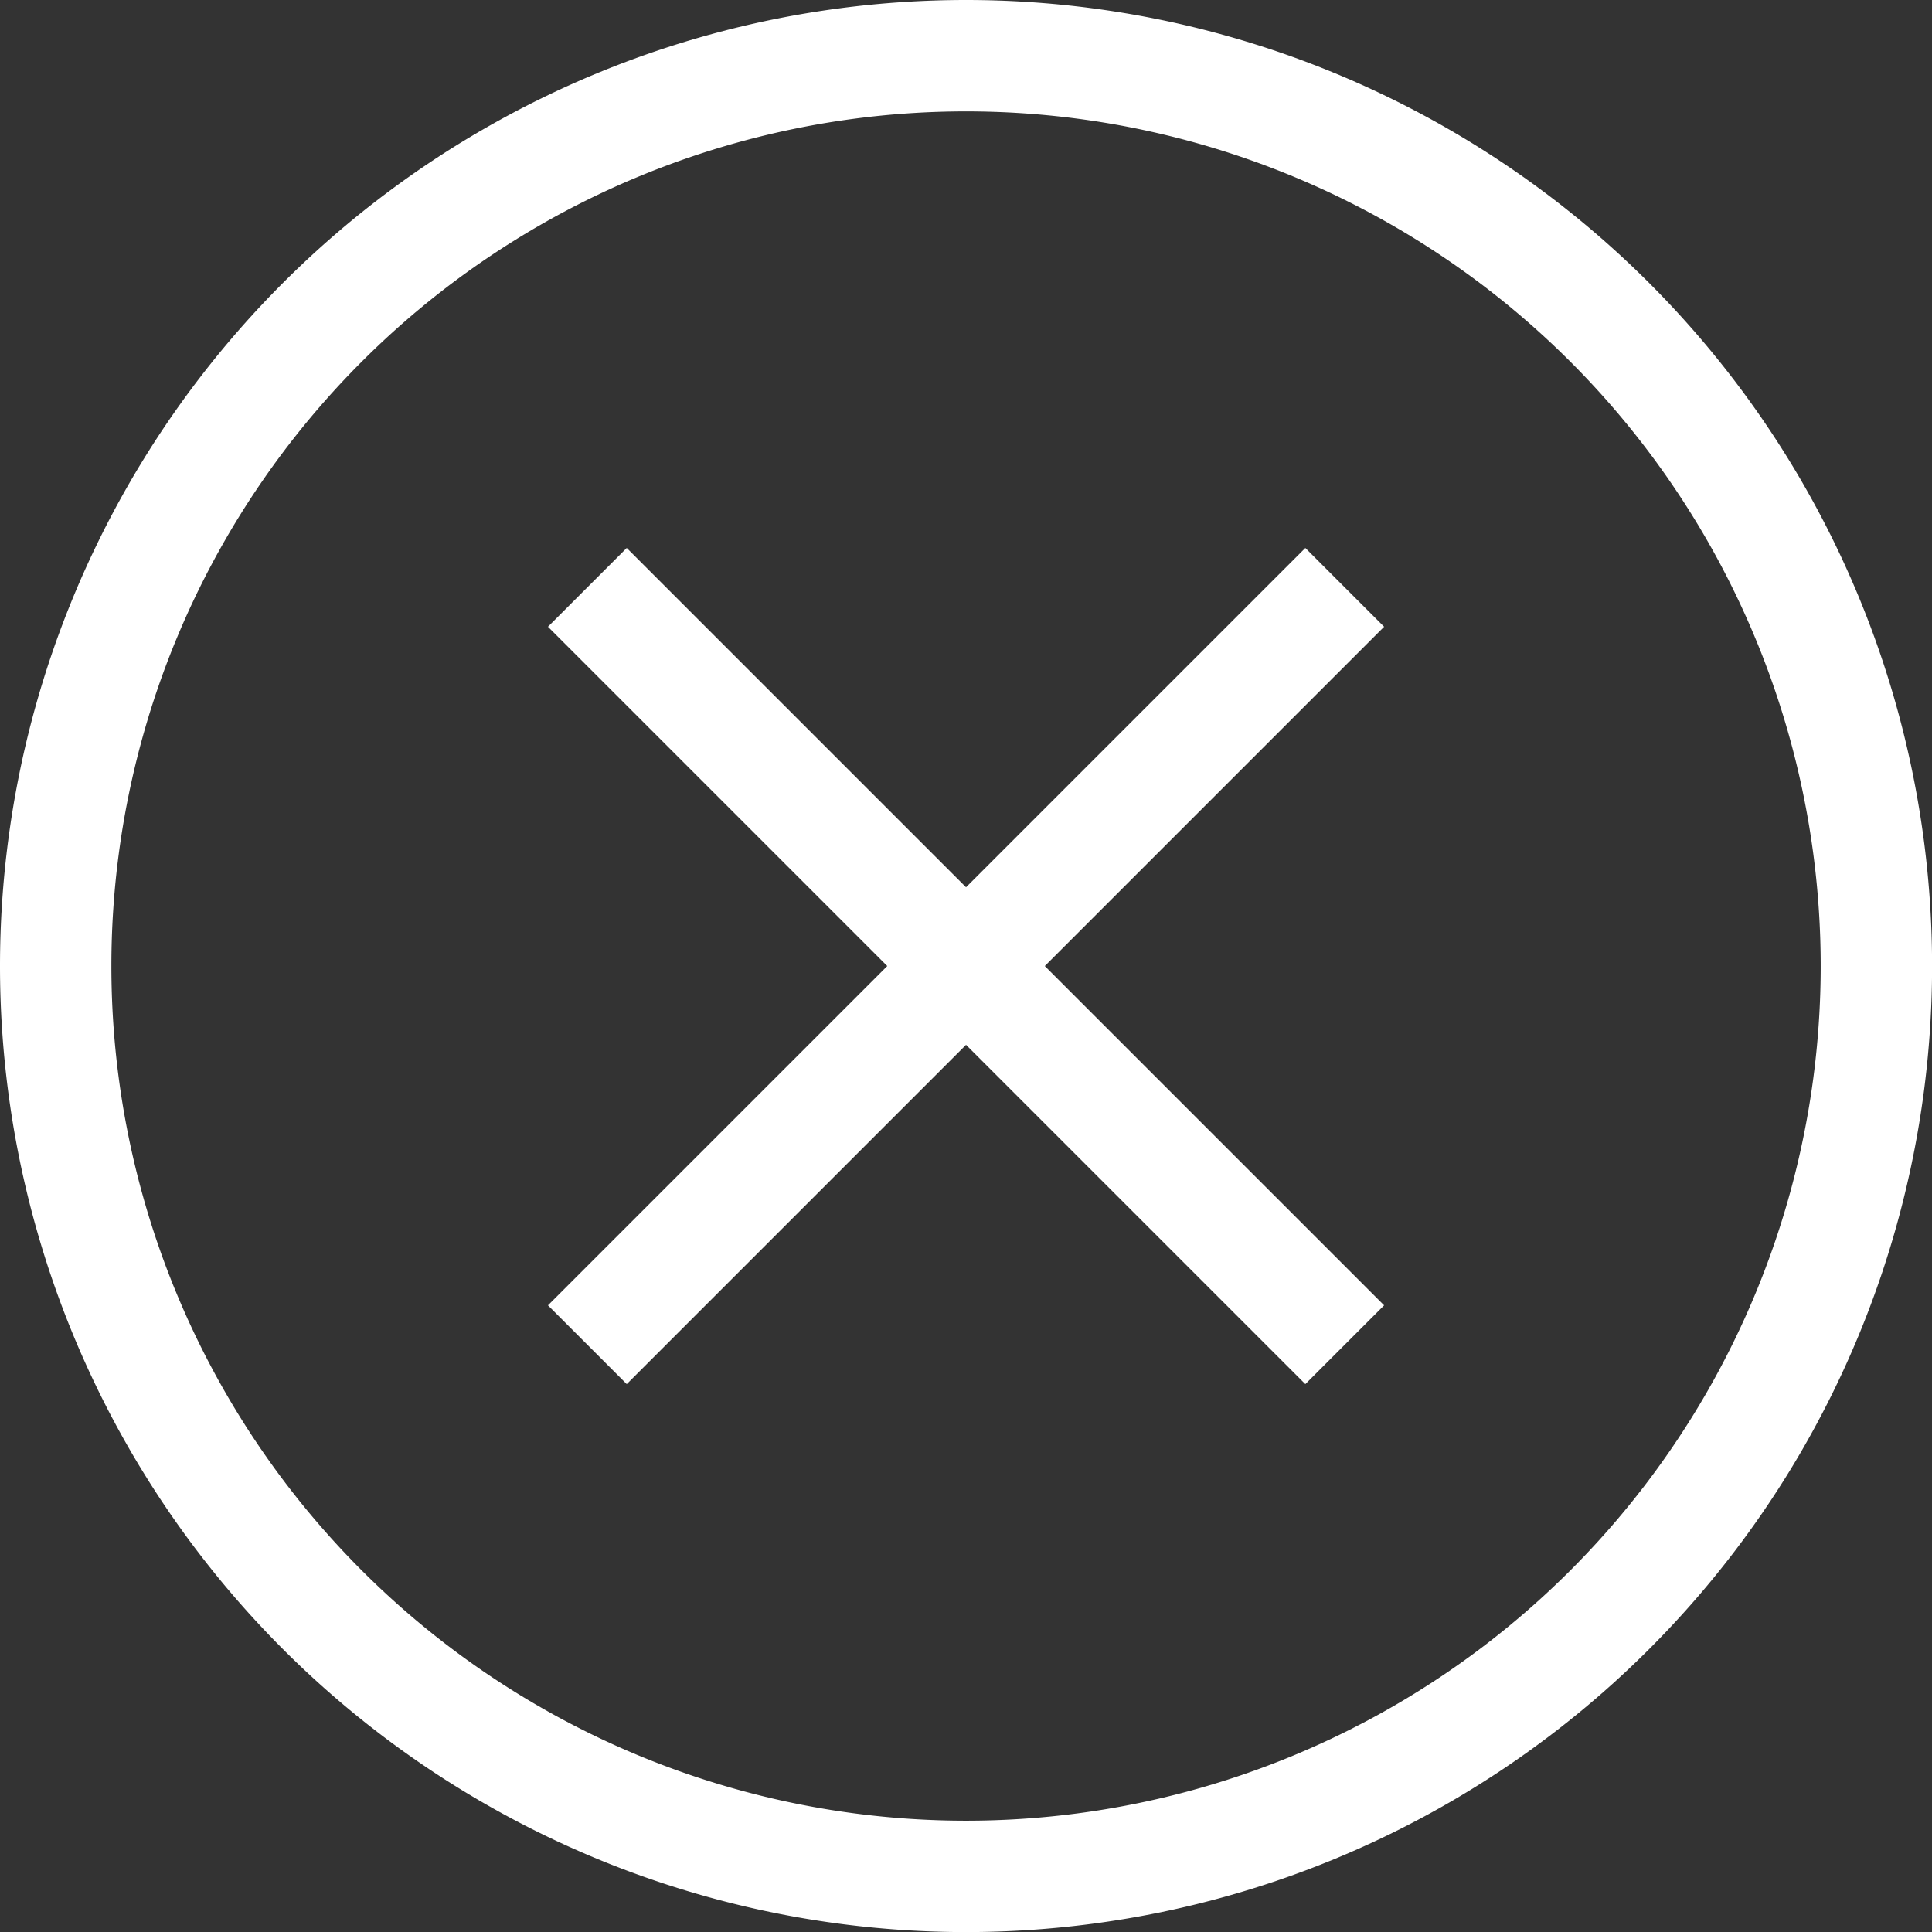
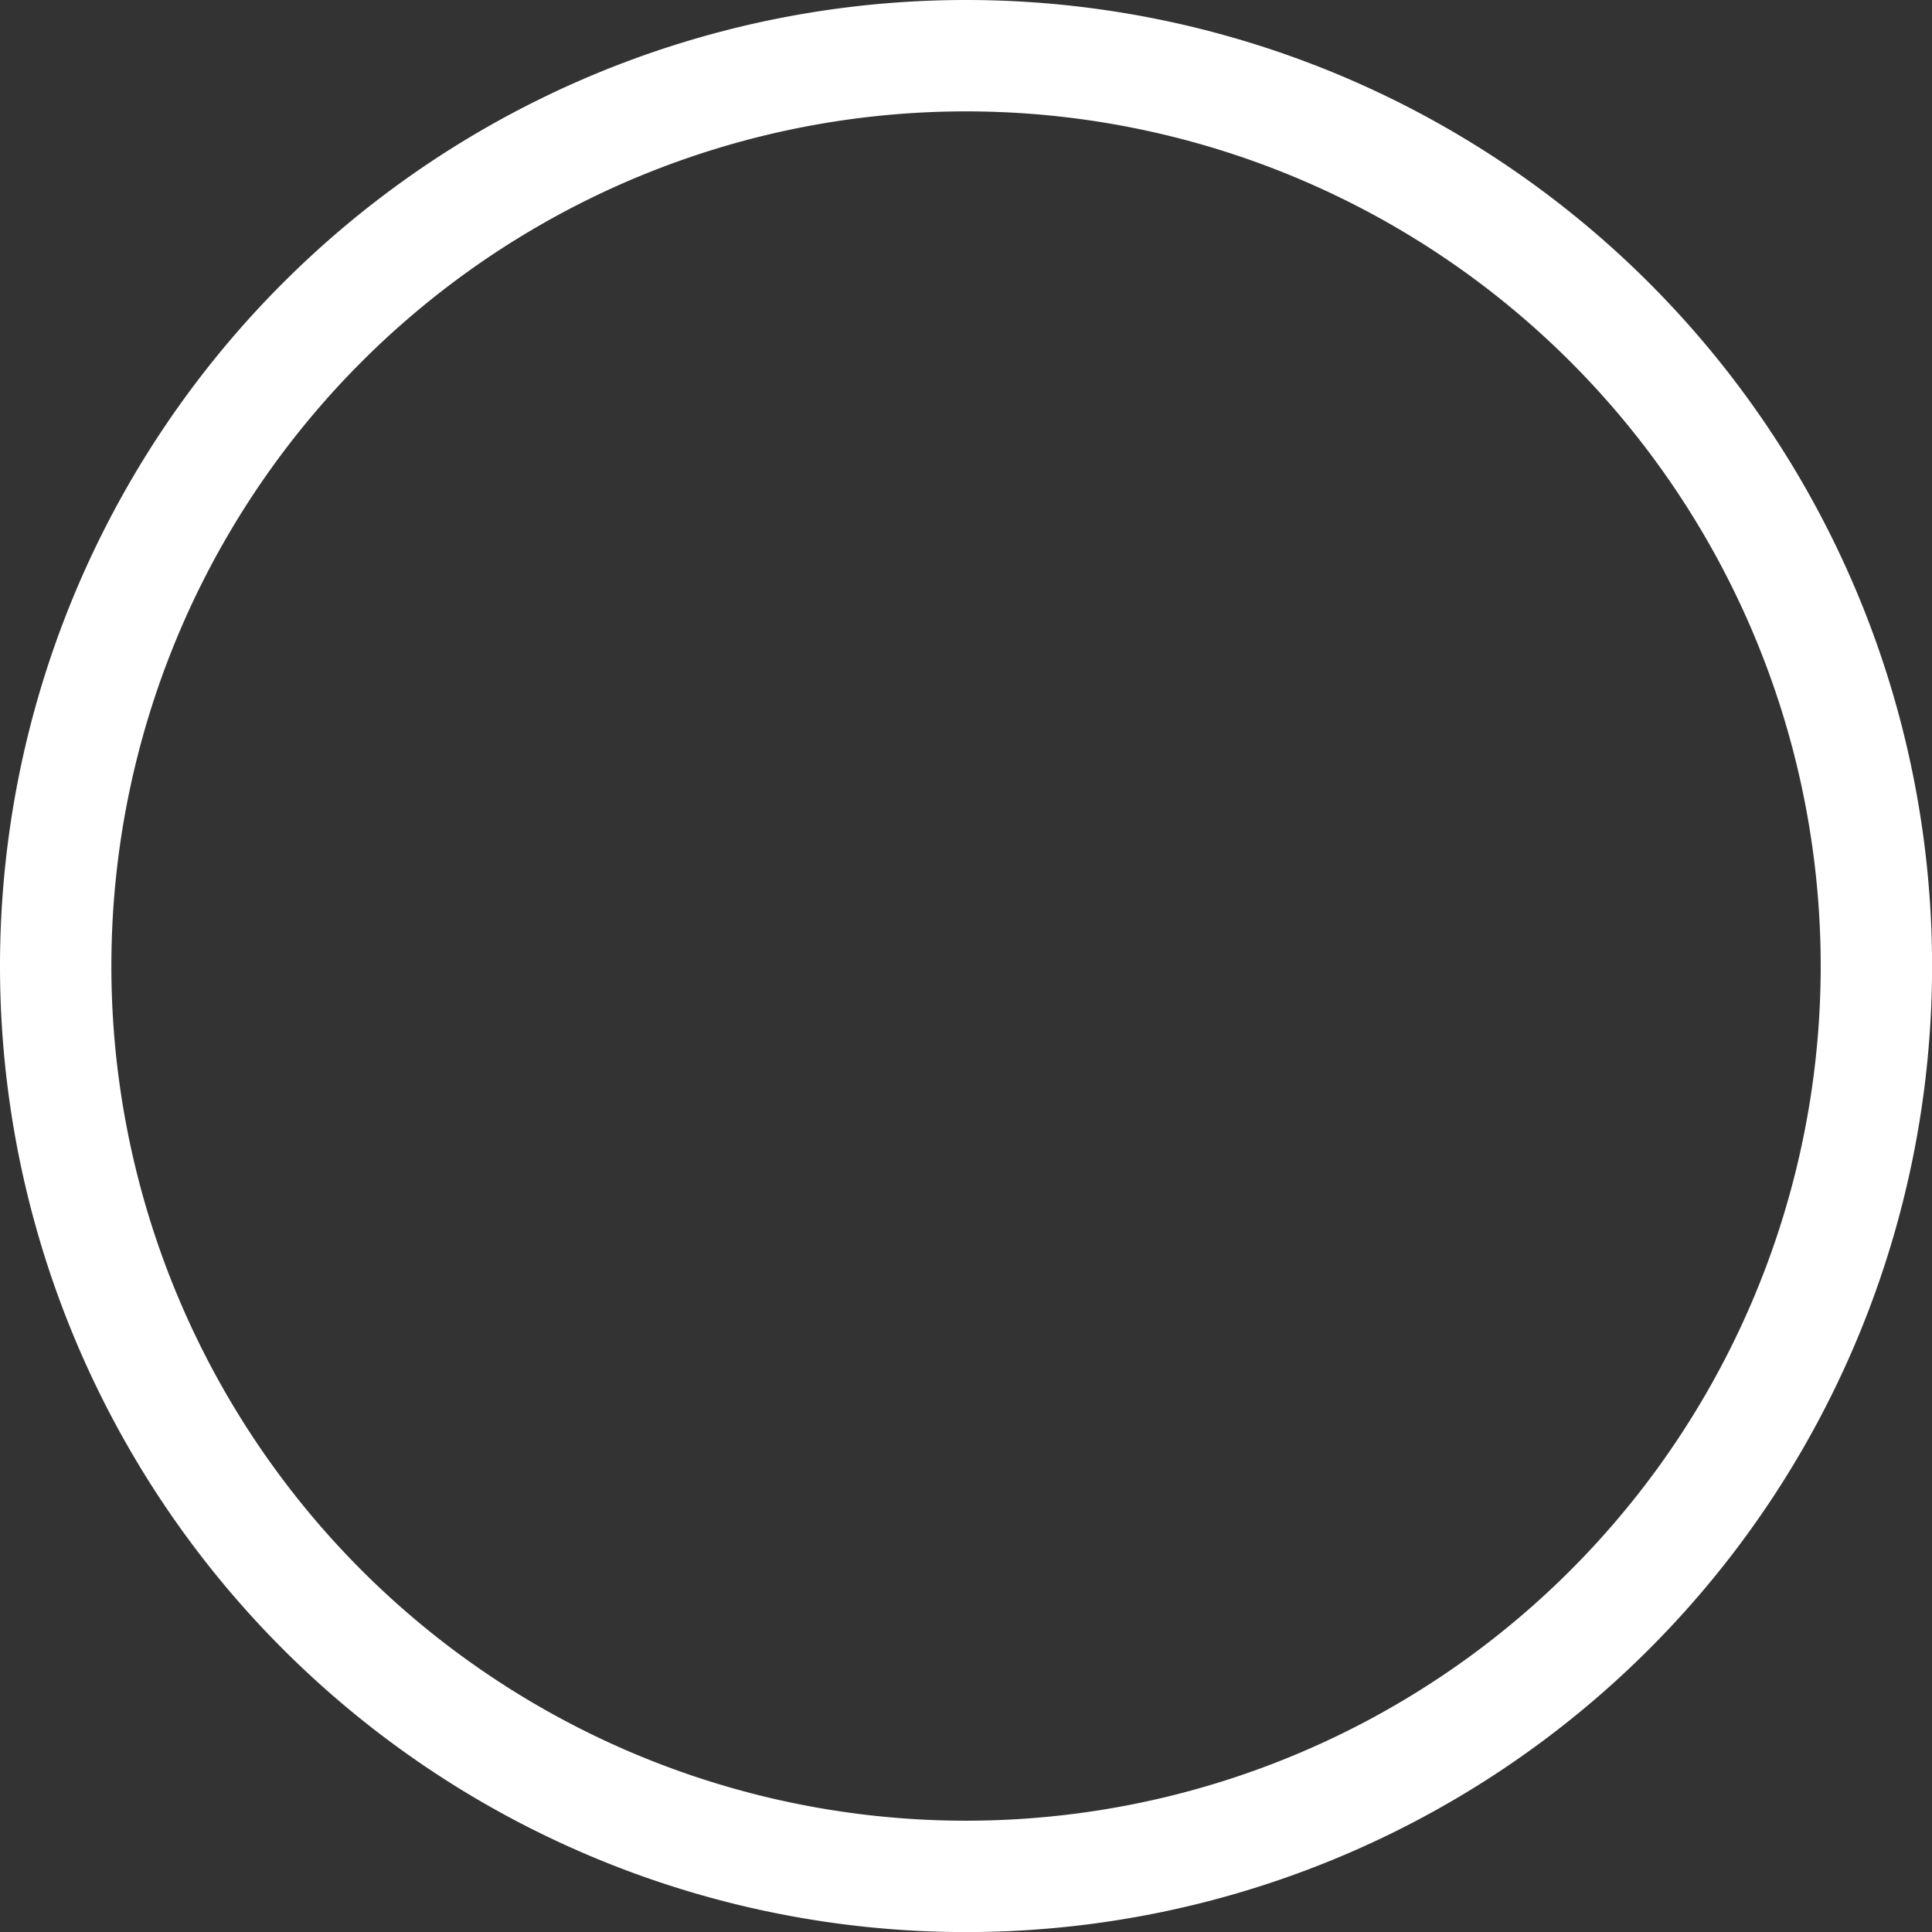
<svg xmlns="http://www.w3.org/2000/svg" width="25.777mm" height="25.777mm" viewBox="0 0 25.777 25.777" version="1.1" id="svg1">
  <rect x="0" y="0" width="25.777" height="25.777" fill="#333333" stroke="none" />
  <defs id="defs1" />
  <g id="layer1" transform="translate(-94.143,-63.509)">
-     <path id="path1" style="fill:#ffffff;stroke-width:1;stroke-linecap:round;stroke-linejoin:round;paint-order:stroke fill markers" d="M 107.032 63.509 A 12.889 12.889 0 0 0 94.143 76.398 A 12.889 12.889 0 0 0 107.032 89.287 A 12.889 12.889 0 0 0 119.921 76.398 A 12.889 12.889 0 0 0 107.032 63.509 z M 107.032 64.995 A 11.403 11.403 0 0 1 118.435 76.398 A 11.403 11.403 0 0 1 107.032 87.801 A 11.403 11.403 0 0 1 95.629 76.398 A 11.403 11.403 0 0 1 107.032 64.995 z " />
-     <path id="rect4-4" style="fill:#ffffff;stroke-width:0.885;stroke-linecap:round;stroke-linejoin:round;paint-order:stroke fill markers" d="m 111.559,70.82 -4.527,4.527 -4.527,-4.527 -1.051,1.051 4.527,4.527 -4.527,4.527 1.051,1.051 4.527,-4.527 4.527,4.527 1.051,-1.051 -4.527,-4.527 4.527,-4.527 z" />
+     <path id="path1" style="fill:#ffffff;stroke-width:1;stroke-linecap:round;stroke-linejoin:round;paint-order:stroke fill markers" d="M 107.032 63.509 A 12.889 12.889 0 0 0 94.143 76.398 A 12.889 12.889 0 0 0 107.032 89.287 A 12.889 12.889 0 0 0 119.921 76.398 A 12.889 12.889 0 0 0 107.032 63.509 z M 107.032 64.995 A 11.403 11.403 0 0 1 118.435 76.398 A 11.403 11.403 0 0 1 95.629 76.398 A 11.403 11.403 0 0 1 107.032 64.995 z " />
  </g>
</svg>